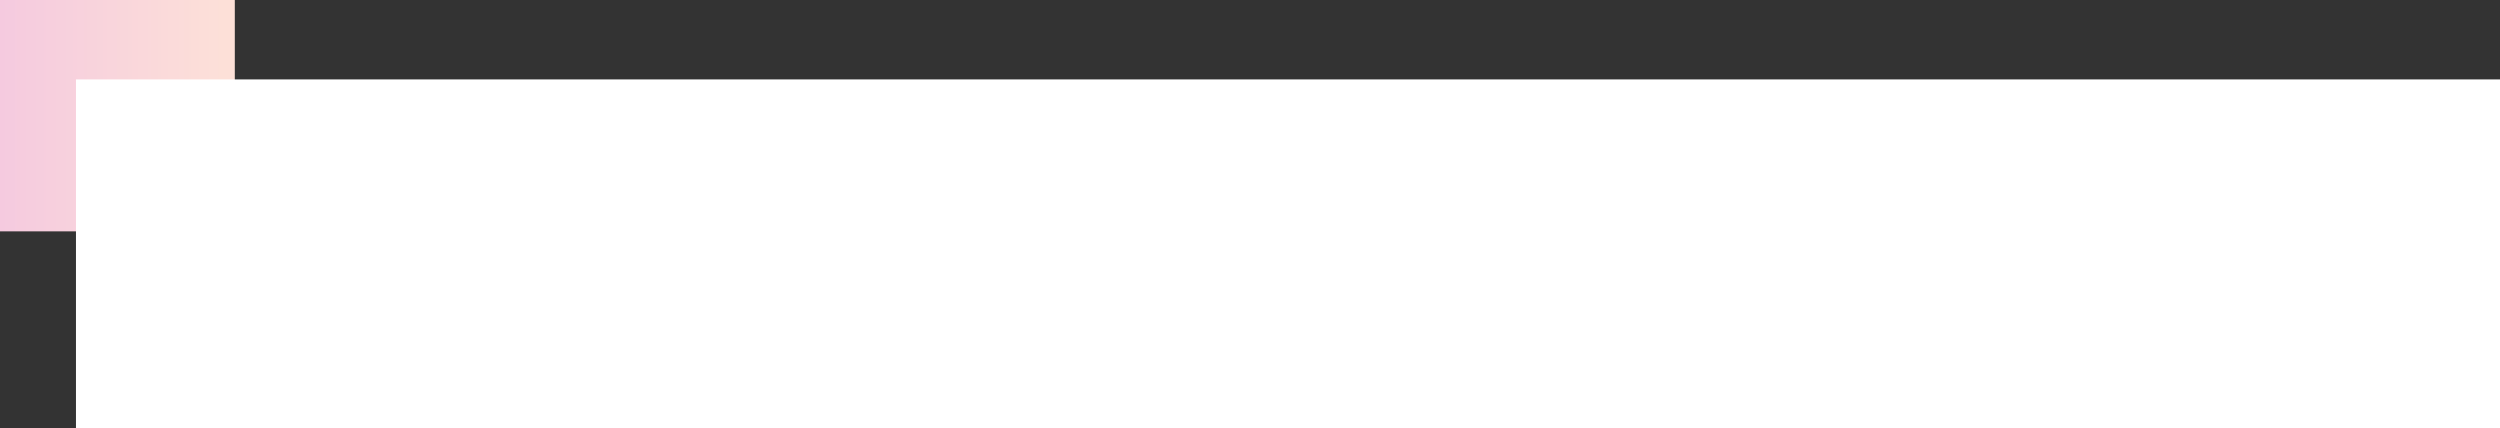
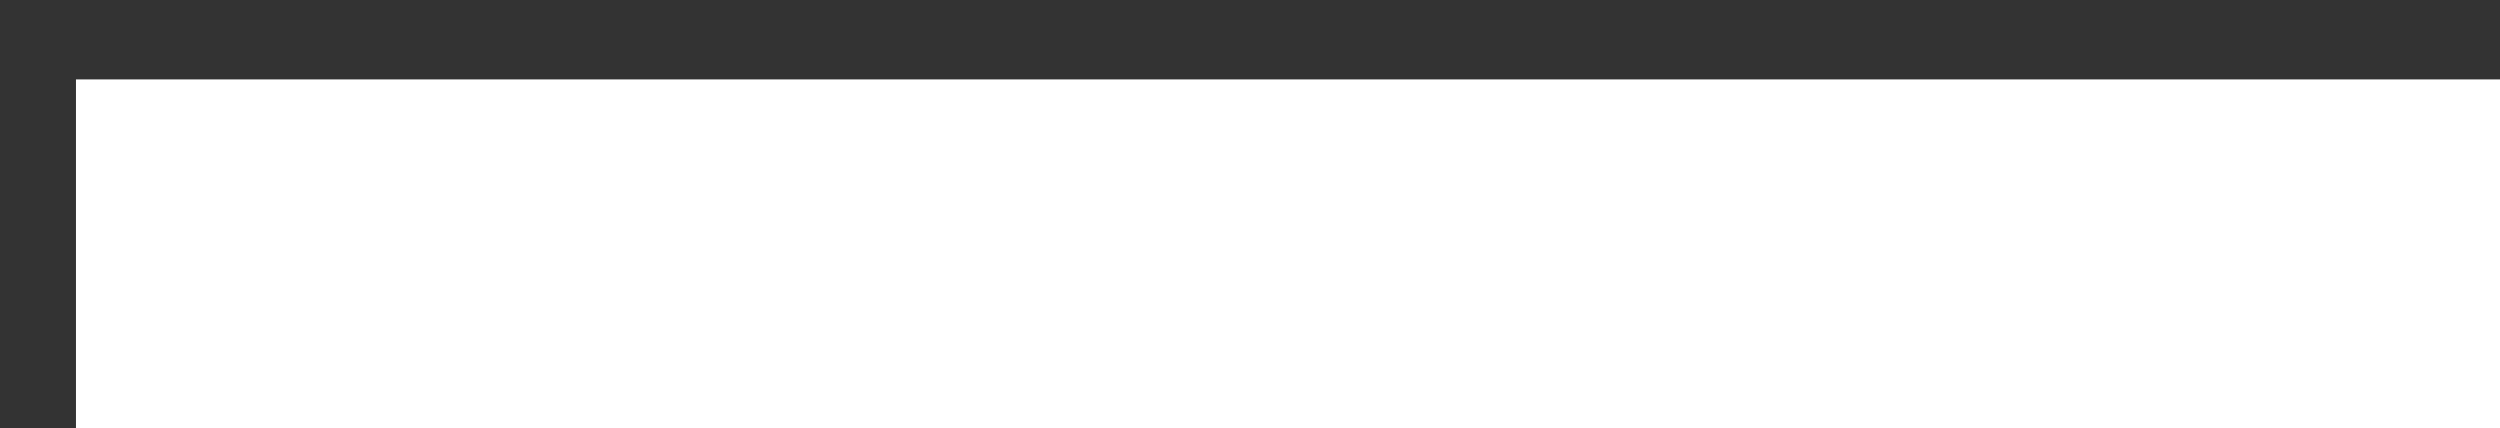
<svg xmlns="http://www.w3.org/2000/svg" width="724" height="124" viewBox="0 0 724 124" fill="none">
  <rect x="0" y="0" width="724" height="124" fill="#333333" stroke="none" />
-   <rect width="68" height="67" fill="url(#paint0_linear)" />
  <rect x="22" y="23" width="702" height="101" fill="white" />
  <defs>
    <linearGradient id="paint0_linear" x1="-2.55481e-07" y1="33.716" x2="68" y2="33.716" gradientUnits="userSpaceOnUse">
      <stop stop-color="#F5CADF" />
      <stop offset="1" stop-color="#FDE1D8" />
    </linearGradient>
  </defs>
</svg>